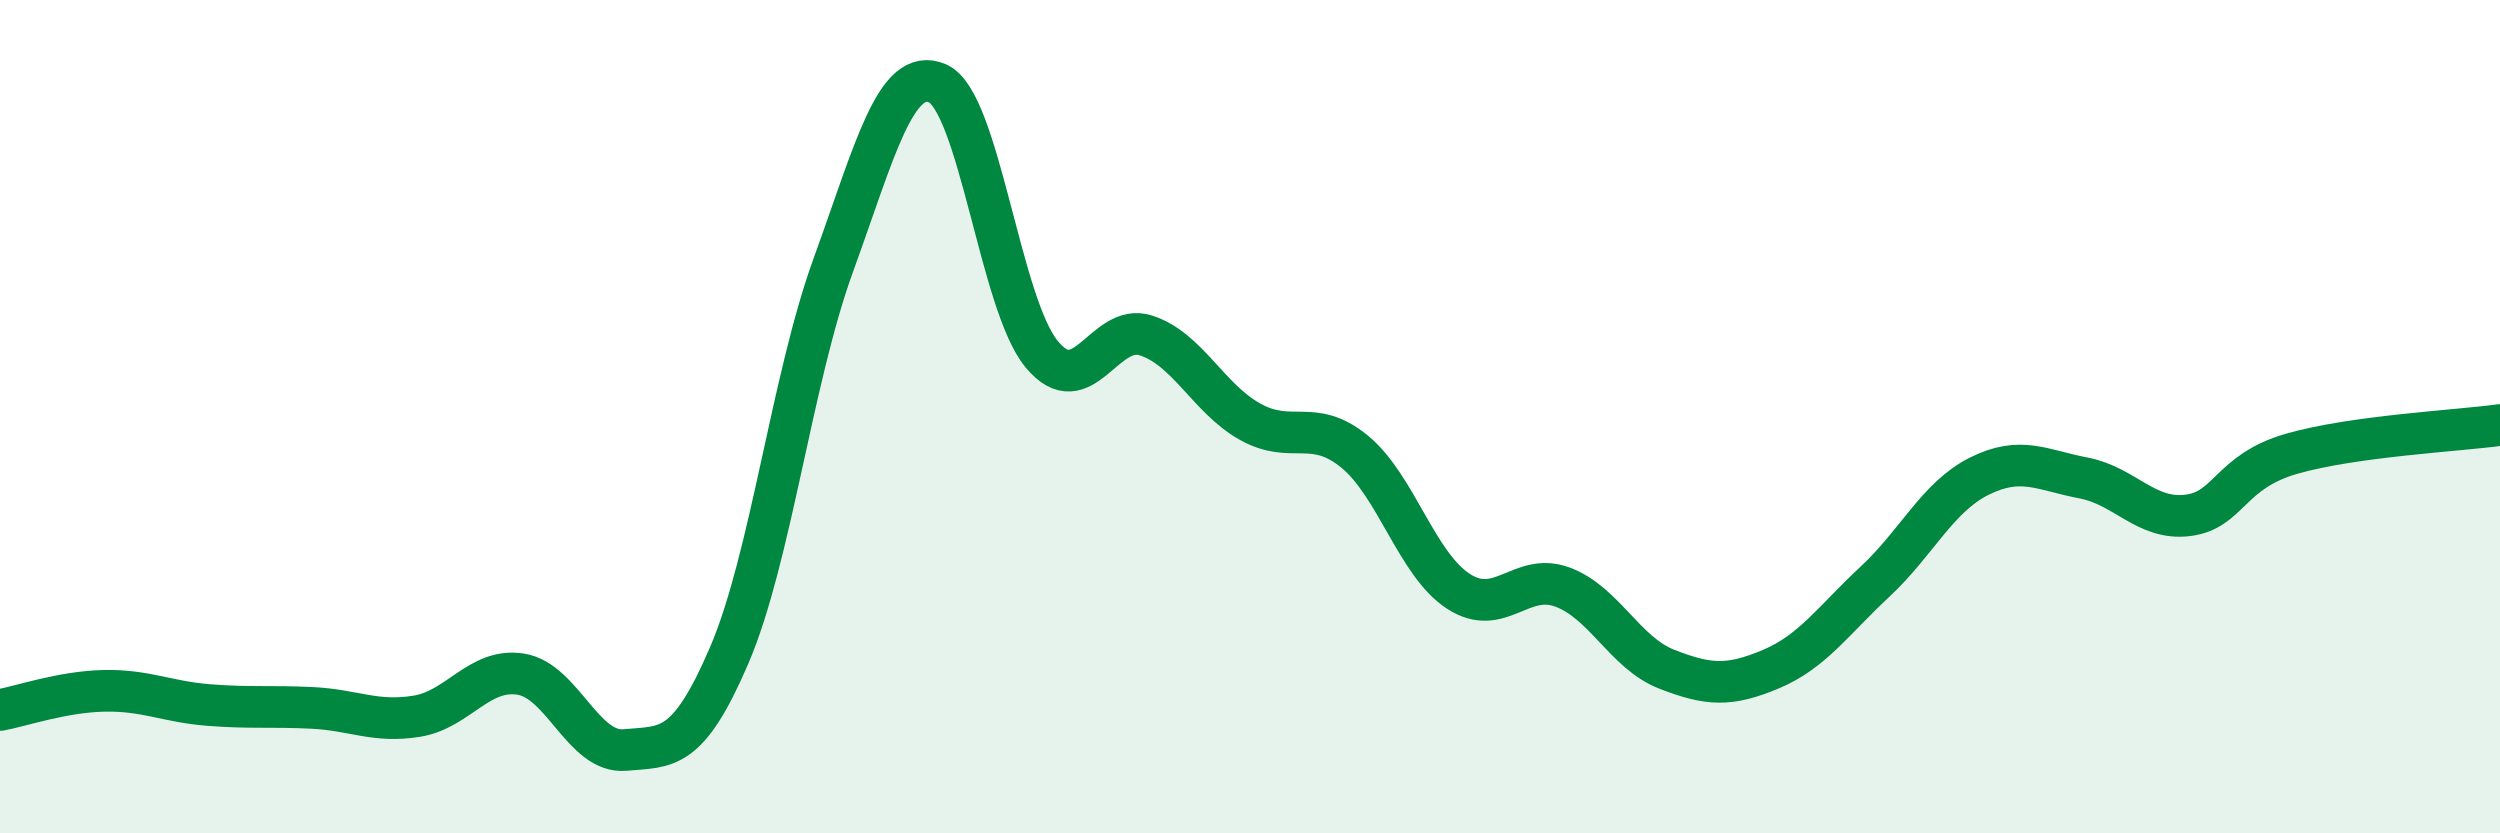
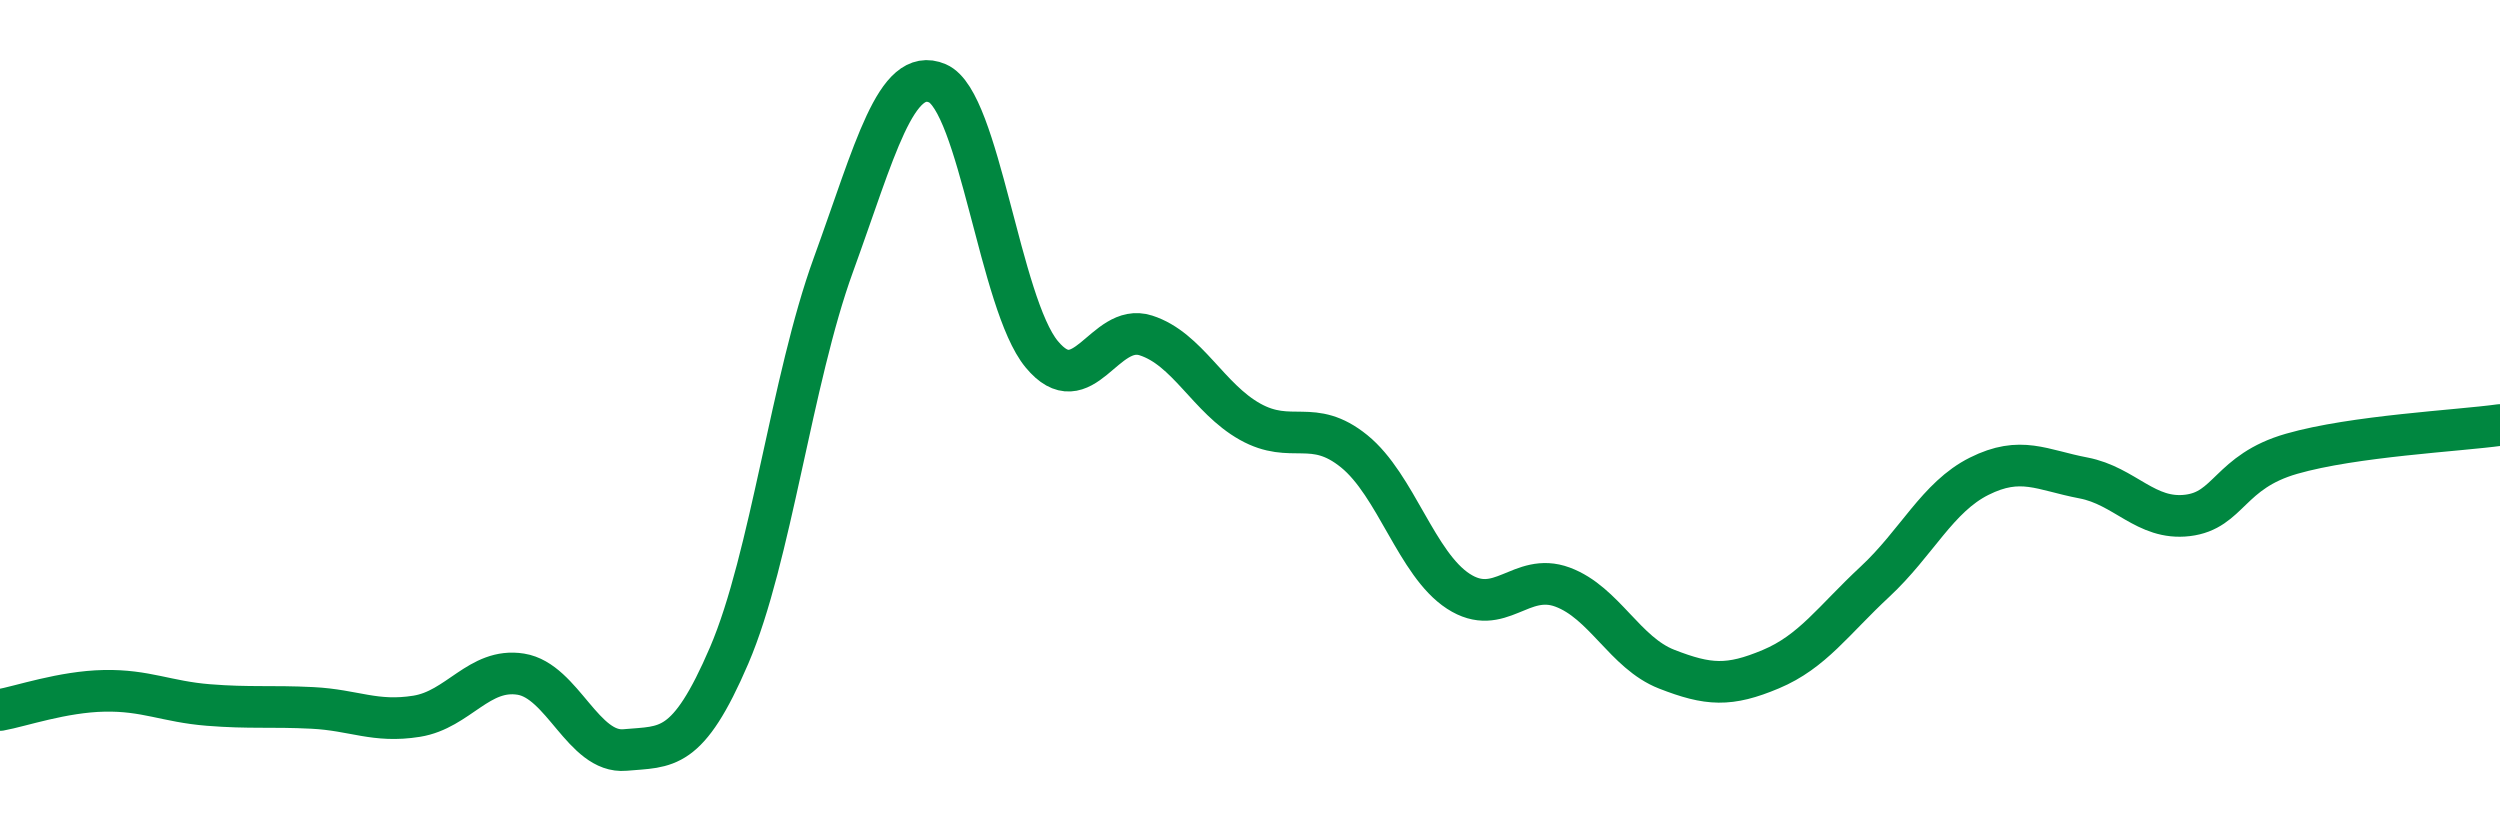
<svg xmlns="http://www.w3.org/2000/svg" width="60" height="20" viewBox="0 0 60 20">
-   <path d="M 0,17.04 C 0.5,16.95 1.5,16.6 2.5,16.58 C 3.5,16.56 4,16.84 5,16.92 C 6,17 6.5,16.94 7.5,16.99 C 8.5,17.04 9,17.35 10,17.19 C 11,17.03 11.5,16.02 12.5,16.18 C 13.5,16.34 14,18.09 15,18 C 16,17.91 16.5,18.06 17.5,15.73 C 18.5,13.4 19,9.11 20,6.36 C 21,3.61 21.5,1.57 22.5,2 C 23.5,2.43 24,7.29 25,8.5 C 26,9.71 26.5,7.73 27.5,8.05 C 28.5,8.37 29,9.56 30,10.12 C 31,10.68 31.5,10.02 32.5,10.83 C 33.5,11.64 34,13.54 35,14.19 C 36,14.84 36.5,13.72 37.5,14.09 C 38.5,14.46 39,15.67 40,16.06 C 41,16.45 41.5,16.48 42.5,16.06 C 43.5,15.64 44,14.89 45,13.96 C 46,13.03 46.5,11.93 47.5,11.43 C 48.5,10.93 49,11.28 50,11.47 C 51,11.66 51.5,12.49 52.5,12.37 C 53.5,12.25 53.5,11.32 55,10.89 C 56.5,10.46 59,10.34 60,10.2L60 20L0 20Z" fill="#008740" opacity="0.1" stroke-linecap="round" stroke-linejoin="round" />
  <path d="M 0,17.04 C 0.5,16.95 1.5,16.6 2.5,16.58 C 3.5,16.56 4,16.84 5,16.92 C 6,17 6.5,16.94 7.5,16.99 C 8.5,17.04 9,17.35 10,17.19 C 11,17.03 11.5,16.02 12.5,16.18 C 13.5,16.34 14,18.09 15,18 C 16,17.91 16.5,18.06 17.5,15.73 C 18.5,13.4 19,9.11 20,6.36 C 21,3.61 21.5,1.57 22.5,2 C 23.5,2.43 24,7.29 25,8.5 C 26,9.71 26.5,7.73 27.5,8.05 C 28.5,8.37 29,9.56 30,10.12 C 31,10.68 31.5,10.02 32.5,10.83 C 33.5,11.64 34,13.54 35,14.19 C 36,14.84 36.5,13.72 37.5,14.09 C 38.5,14.46 39,15.67 40,16.06 C 41,16.45 41.5,16.48 42.5,16.06 C 43.5,15.64 44,14.89 45,13.96 C 46,13.03 46.5,11.93 47.5,11.43 C 48.5,10.93 49,11.28 50,11.47 C 51,11.66 51.5,12.49 52.5,12.37 C 53.5,12.25 53.5,11.32 55,10.89 C 56.5,10.46 59,10.34 60,10.2" stroke="#008740" stroke-width="1" fill="none" stroke-linecap="round" stroke-linejoin="round" />
</svg>